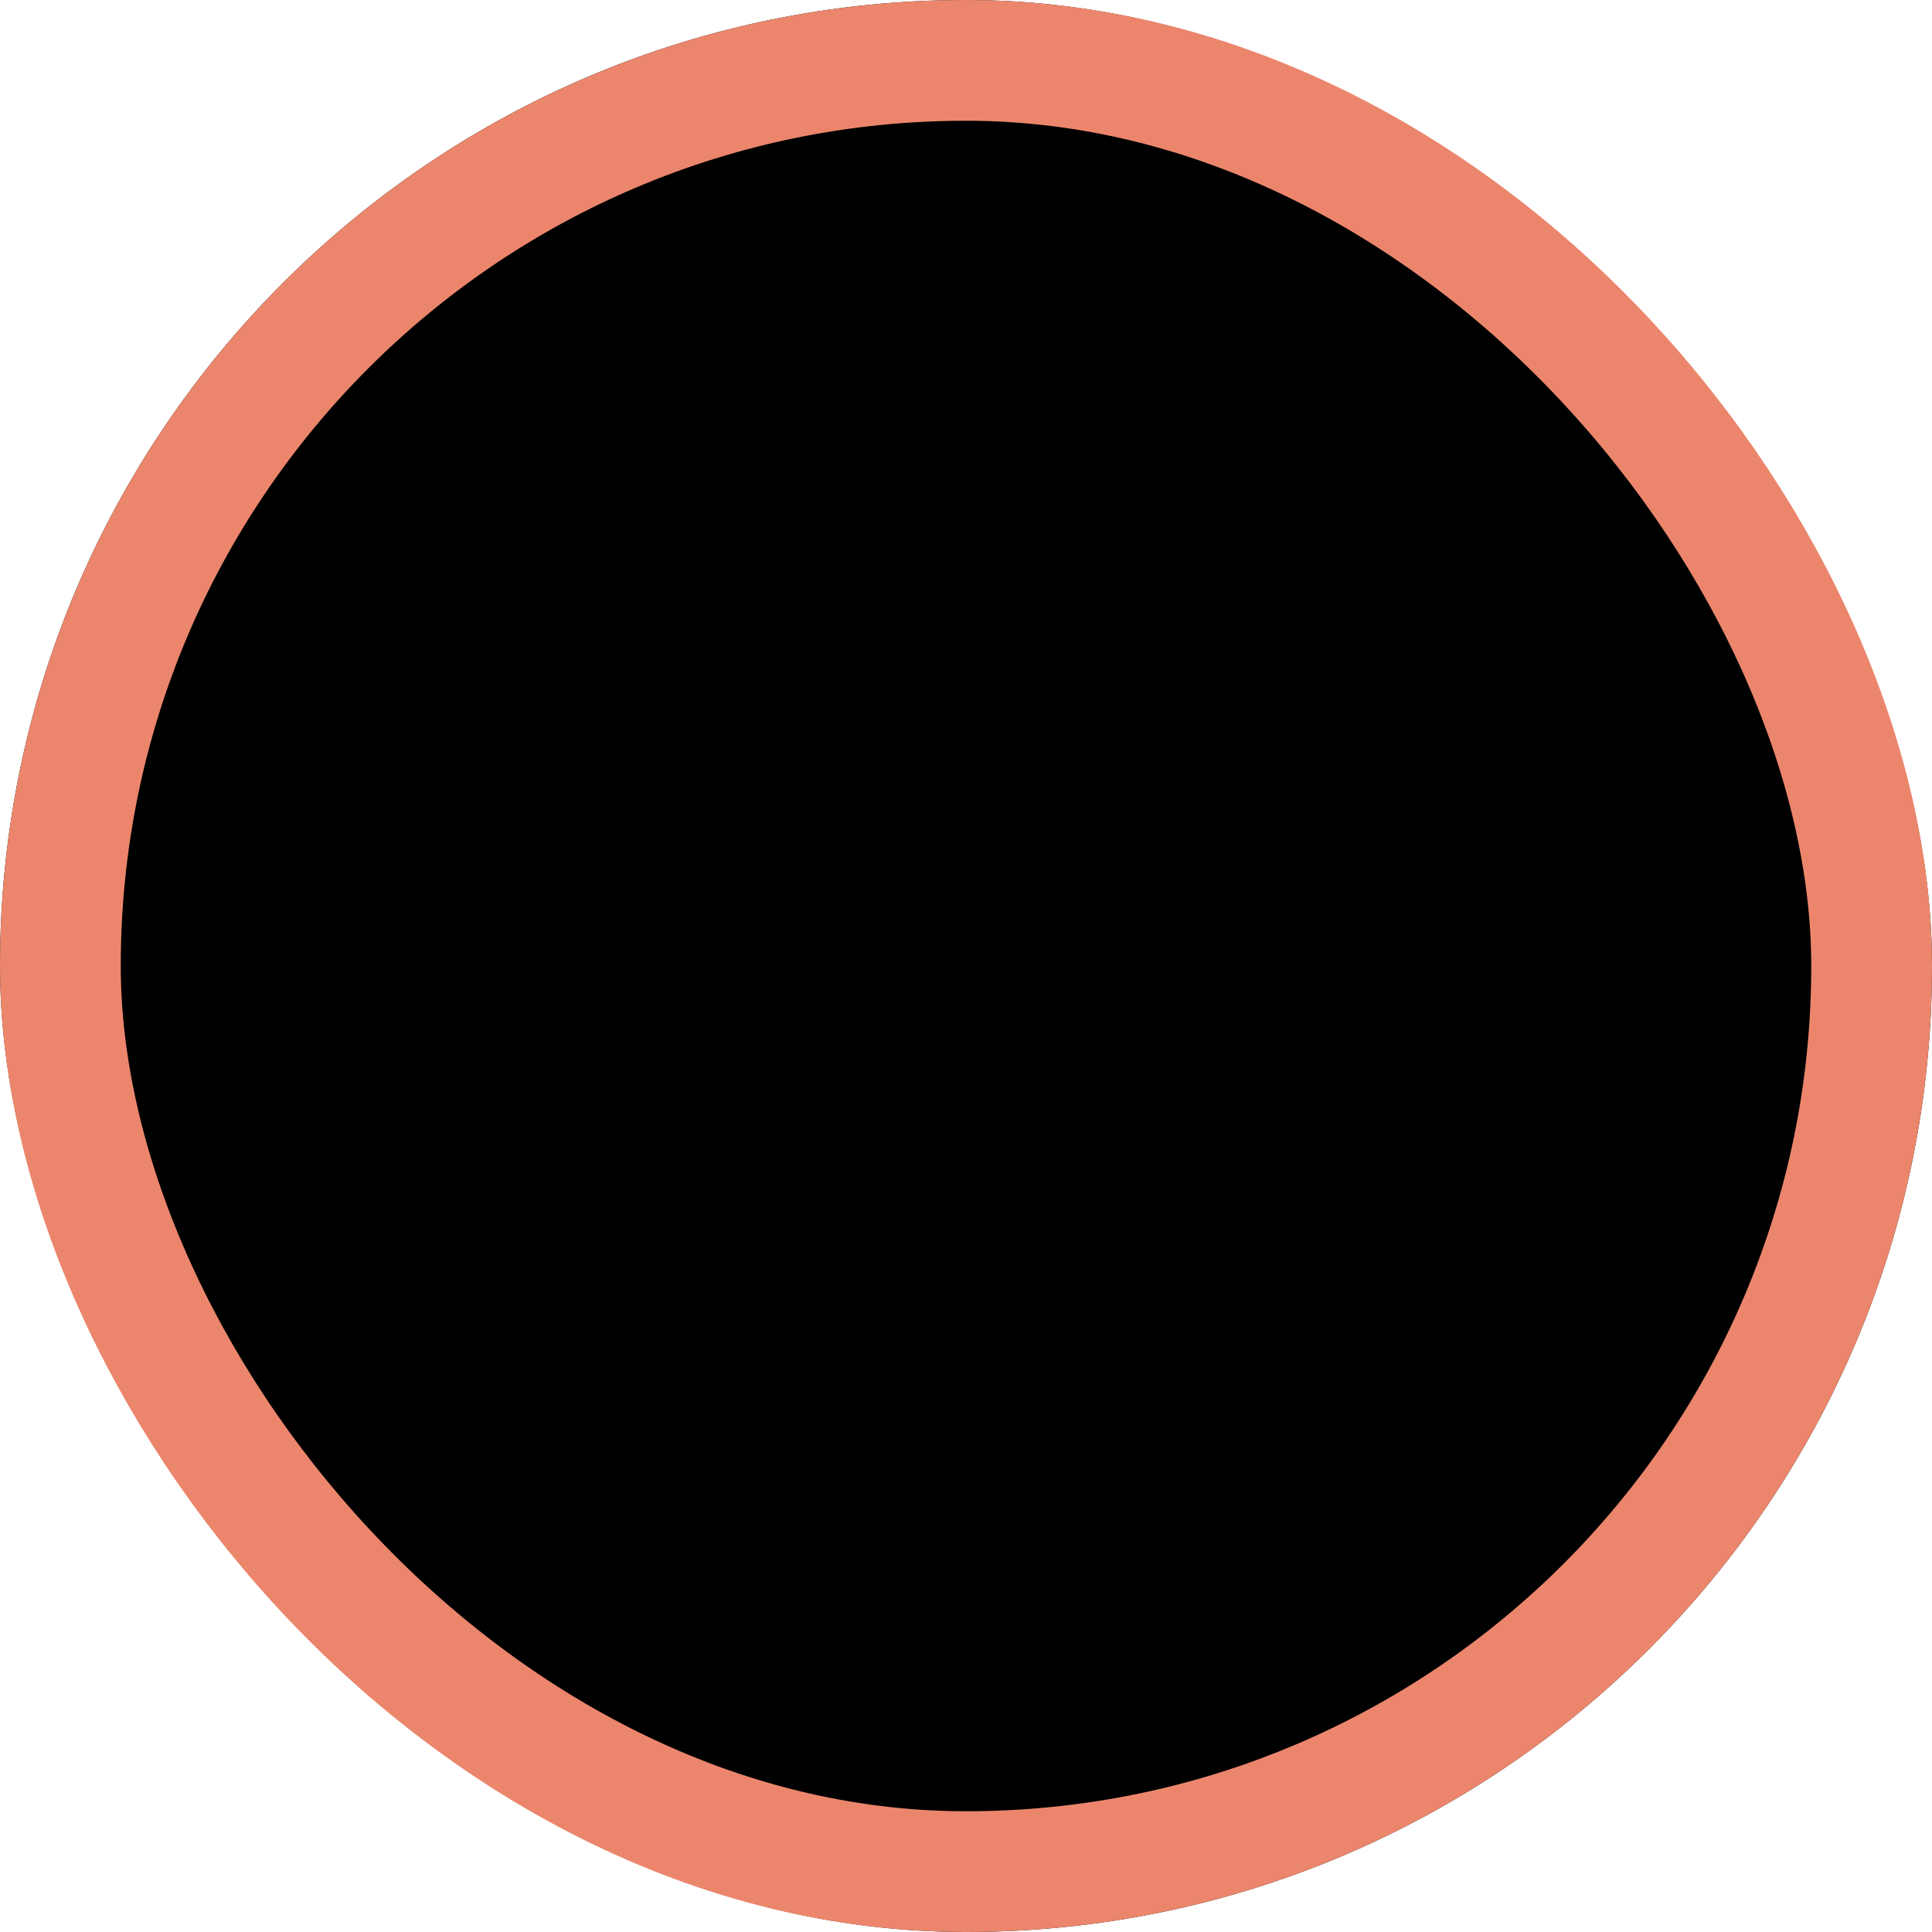
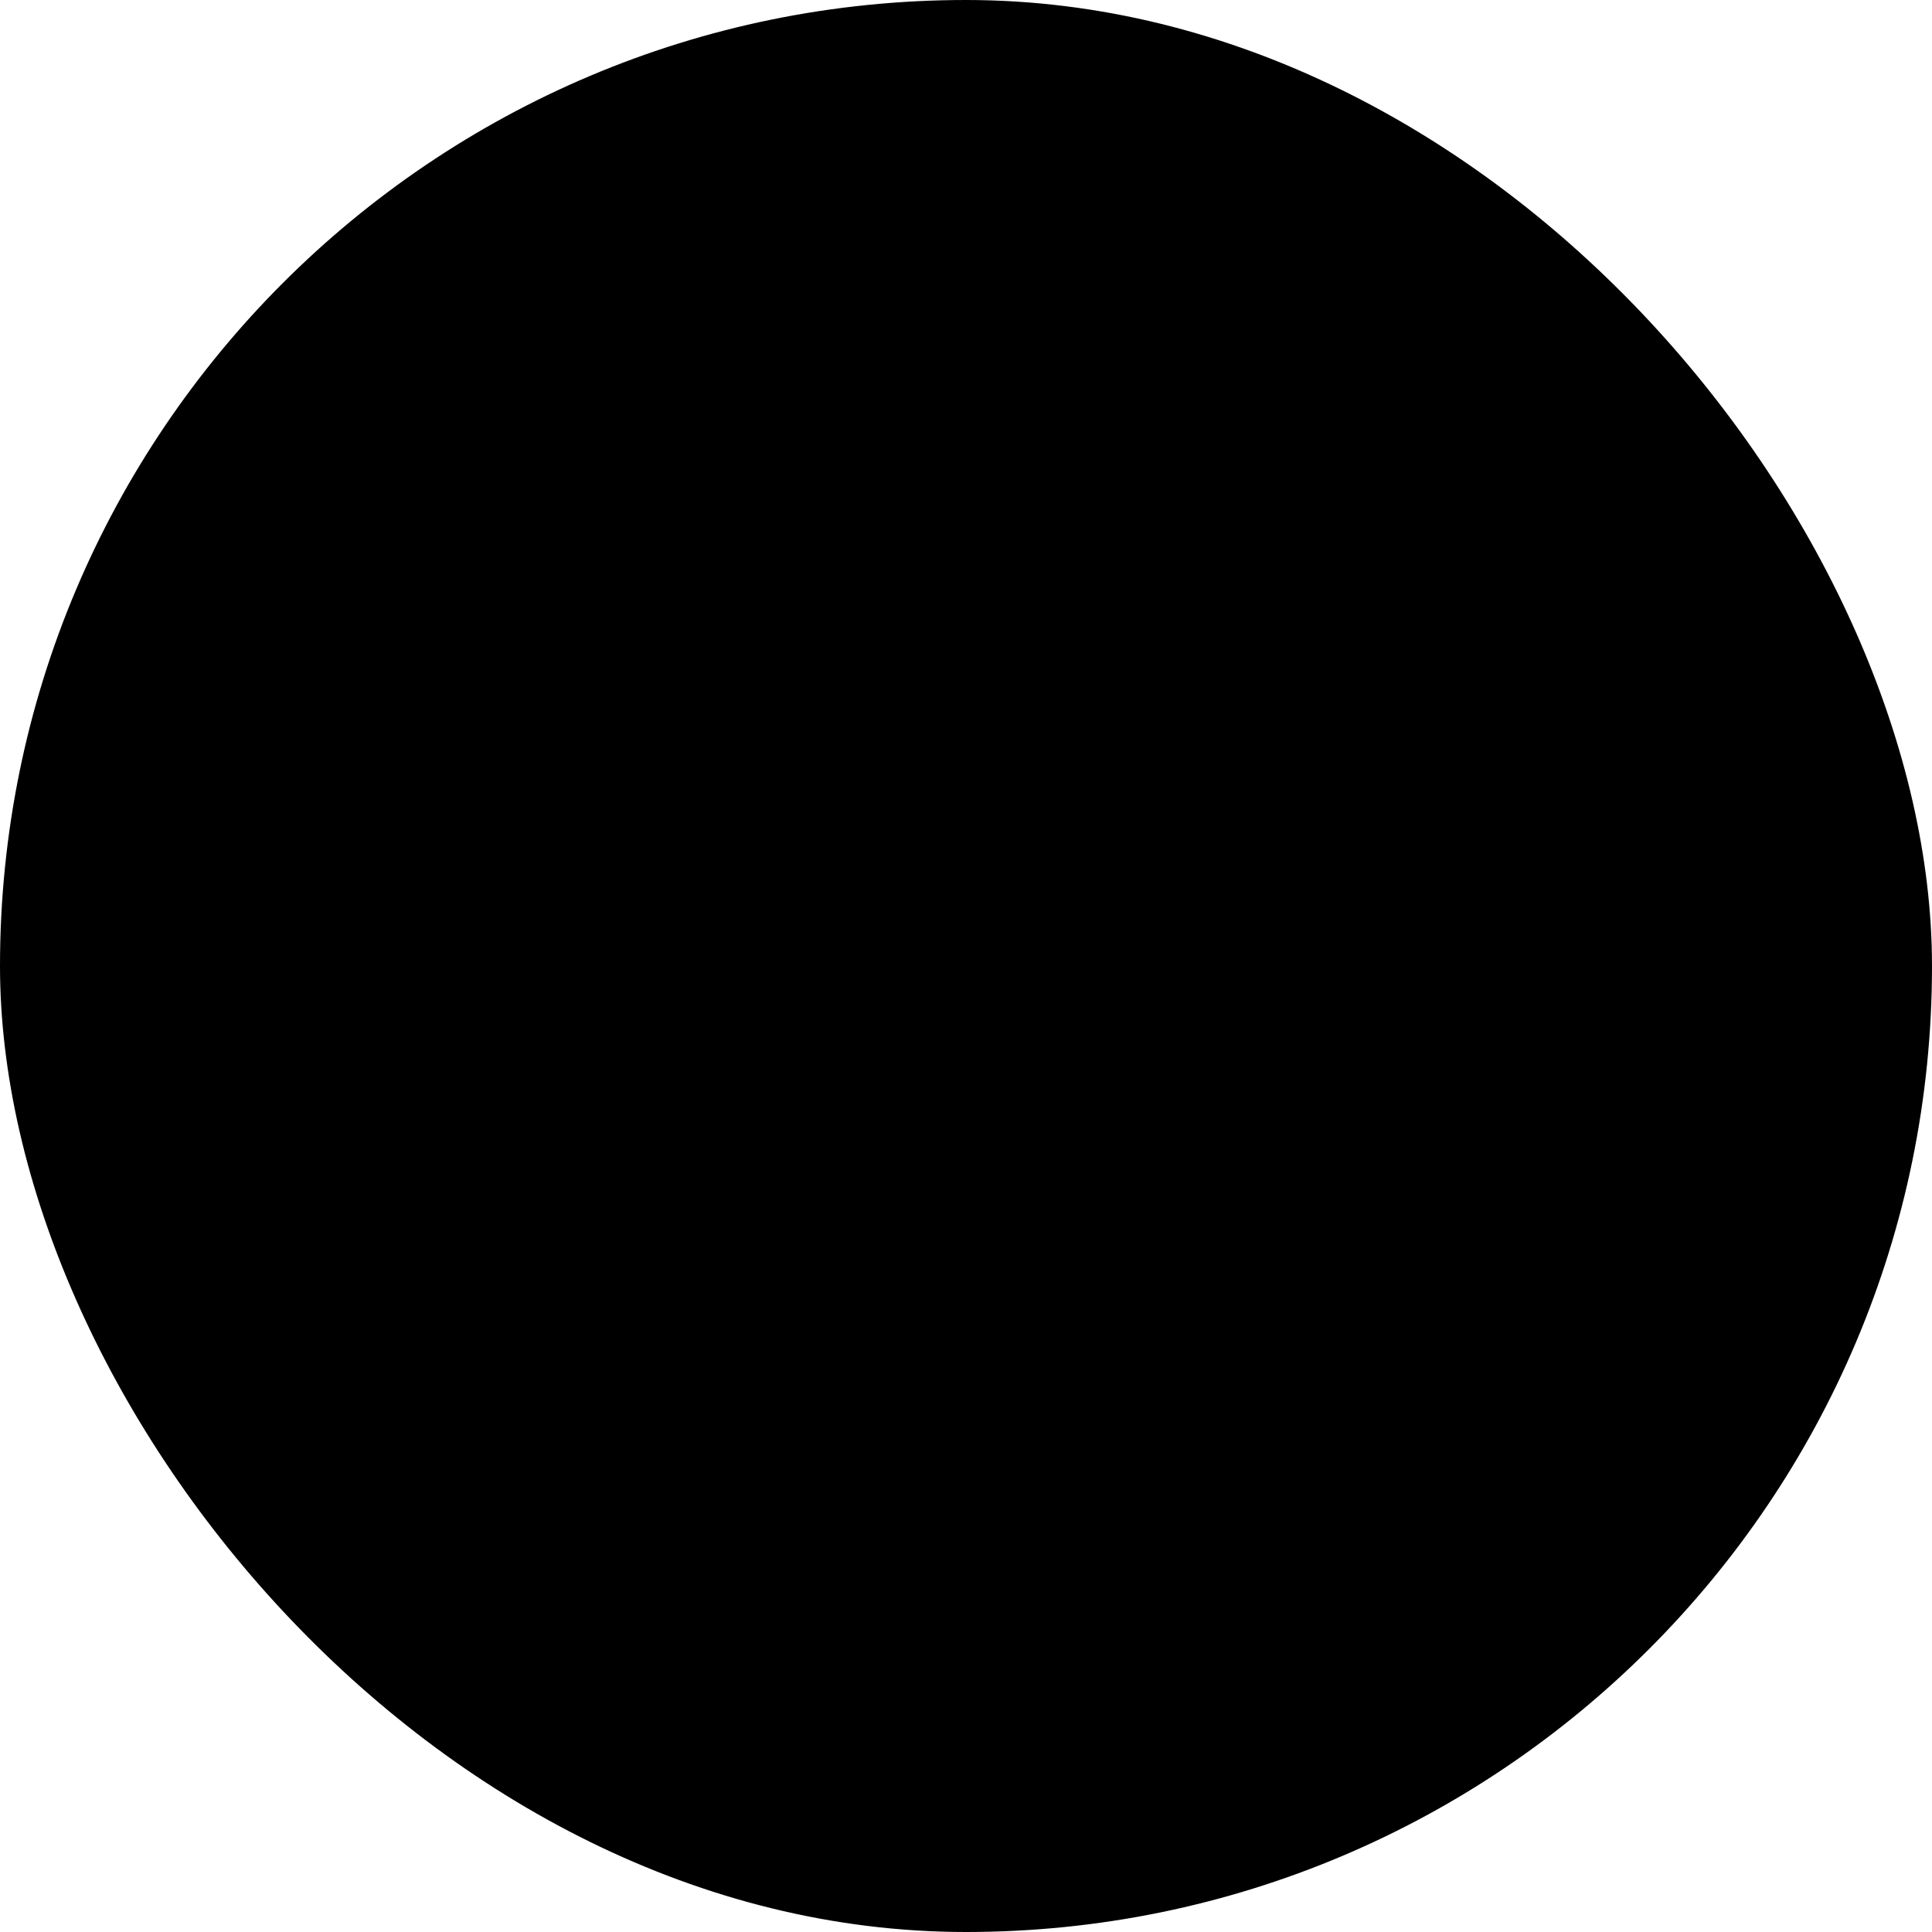
<svg xmlns="http://www.w3.org/2000/svg" xmlns:xlink="http://www.w3.org/1999/xlink" width="160px" height="160px" viewBox="0 0 160 160" version="1.1">
  <title>编组 6</title>
  <defs>
    <rect id="path-1" x="0" y="0" width="160" height="160" rx="80" />
    <filter x="-10.9%" y="-10.9%" width="121.9%" height="121.9%" filterUnits="objectBoundingBox" id="filter-2">
      <feGaussianBlur stdDeviation="10" in="SourceAlpha" result="shadowBlurInner1" />
      <feOffset dx="15" dy="15" in="shadowBlurInner1" result="shadowOffsetInner1" />
      <feComposite in="shadowOffsetInner1" in2="SourceAlpha" operator="arithmetic" k2="-1" k3="1" result="shadowInnerInner1" />
      <feColorMatrix values="0 0 0 0 0   0 0 0 0 0   0 0 0 0 0  0 0 0 0.8 0" type="matrix" in="shadowInnerInner1" result="shadowMatrixInner1" />
      <feGaussianBlur stdDeviation="10" in="SourceAlpha" result="shadowBlurInner2" />
      <feOffset dx="-15" dy="-15" in="shadowBlurInner2" result="shadowOffsetInner2" />
      <feComposite in="shadowOffsetInner2" in2="SourceAlpha" operator="arithmetic" k2="-1" k3="1" result="shadowInnerInner2" />
      <feColorMatrix values="0 0 0 0 1   0 0 0 0 1   0 0 0 0 1  0 0 0 1 0" type="matrix" in="shadowInnerInner2" result="shadowMatrixInner2" />
      <feMerge>
        <feMergeNode in="shadowMatrixInner1" />
        <feMergeNode in="shadowMatrixInner2" />
      </feMerge>
    </filter>
  </defs>
  <g id="页面-1" stroke="none" stroke-width="1" fill="none" fill-rule="evenodd">
    <g id="编组-6">
      <rect id="矩形" fill="#23A47A" fill-rule="nonzero" x="5" y="5" width="150" height="150" rx="75" />
-       <path d="M89.961,83.23 L89.961,83.23 C89.433,83.269 86.702,83.433 80.612,83.433 C75.768,83.433 72.329,83.287 71.122,83.23 L71.122,83.23 C52.403,82.403 38.43,79.131 38.43,75.215 C38.43,71.298 52.403,68.031 71.122,67.191 L71.122,79.971 C72.347,80.06 75.852,80.268 80.696,80.268 C86.509,80.268 89.42,80.025 89.944,79.976 L89.944,67.199 C108.624,68.035 122.566,71.306 122.566,75.215 C122.566,79.123 108.628,82.394 89.944,83.225 L89.944,83.225 L89.961,83.23 Z M89.961,65.878 L89.961,54.441 L116.031,54.441 L116.031,37 L45.053,37 L45.053,54.441 L71.118,54.441 L71.118,65.873 C49.932,66.85 34,71.063 34,76.112 C34,81.161 49.932,85.369 71.118,86.351 L71.118,123 L89.957,123 L89.957,86.338 C111.094,85.361 127,81.152 127,76.108 C127,71.063 111.107,66.855 89.957,65.873 L89.957,65.873 L89.961,65.878 Z" id="形状" fill="#FFFFFF" fill-rule="nonzero" />
+       <path d="M89.961,83.23 L89.961,83.23 C89.433,83.269 86.702,83.433 80.612,83.433 C75.768,83.433 72.329,83.287 71.122,83.23 L71.122,83.23 C52.403,82.403 38.43,79.131 38.43,75.215 C38.43,71.298 52.403,68.031 71.122,67.191 L71.122,79.971 C72.347,80.06 75.852,80.268 80.696,80.268 C86.509,80.268 89.42,80.025 89.944,79.976 L89.944,67.199 C108.624,68.035 122.566,71.306 122.566,75.215 C122.566,79.123 108.628,82.394 89.944,83.225 L89.944,83.225 L89.961,83.23 Z M89.961,65.878 L89.961,54.441 L116.031,37 L45.053,37 L45.053,54.441 L71.118,54.441 L71.118,65.873 C49.932,66.85 34,71.063 34,76.112 C34,81.161 49.932,85.369 71.118,86.351 L71.118,123 L89.957,123 L89.957,86.338 C111.094,85.361 127,81.152 127,76.108 C127,71.063 111.107,66.855 89.957,65.873 L89.957,65.873 L89.961,65.878 Z" id="形状" fill="#FFFFFF" fill-rule="nonzero" />
      <g id="矩形">
        <use fill="black" fill-opacity="1" filter="url(#filter-2)" xlink:href="#path-1" />
-         <rect stroke="#EB866C" stroke-width="10" stroke-linejoin="square" x="5" y="5" width="150" height="150" rx="75" />
      </g>
    </g>
  </g>
</svg>